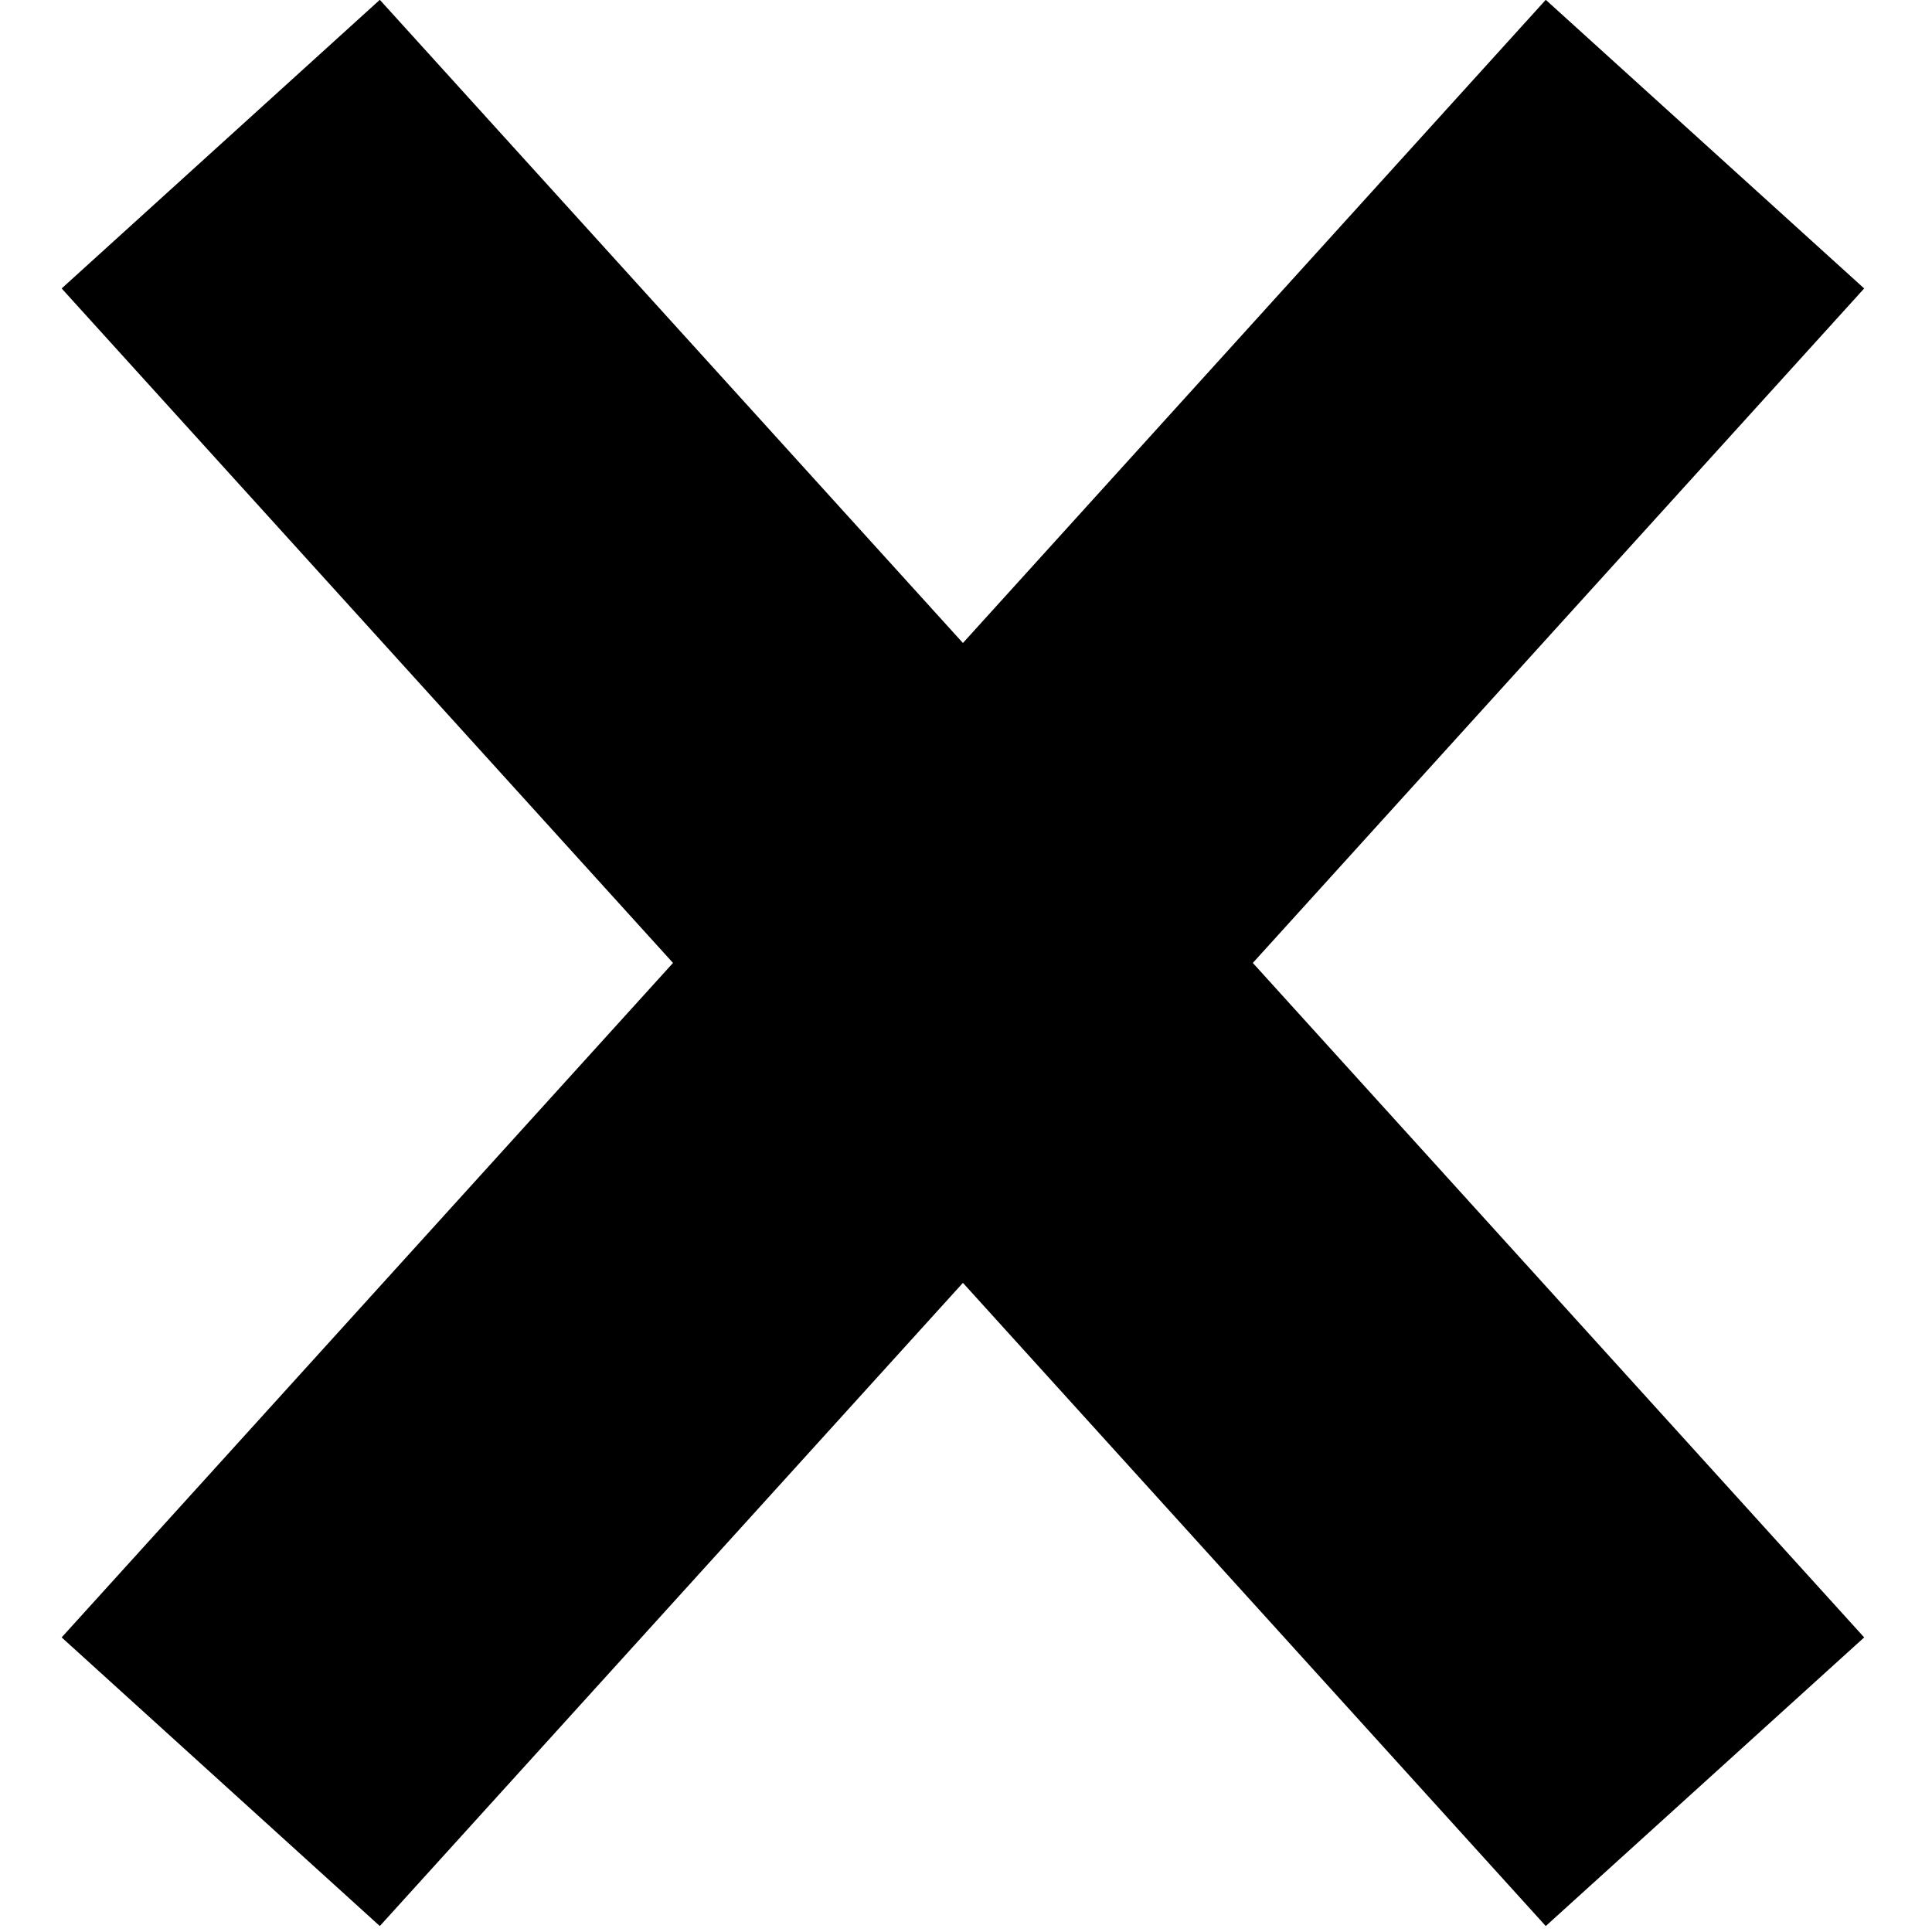
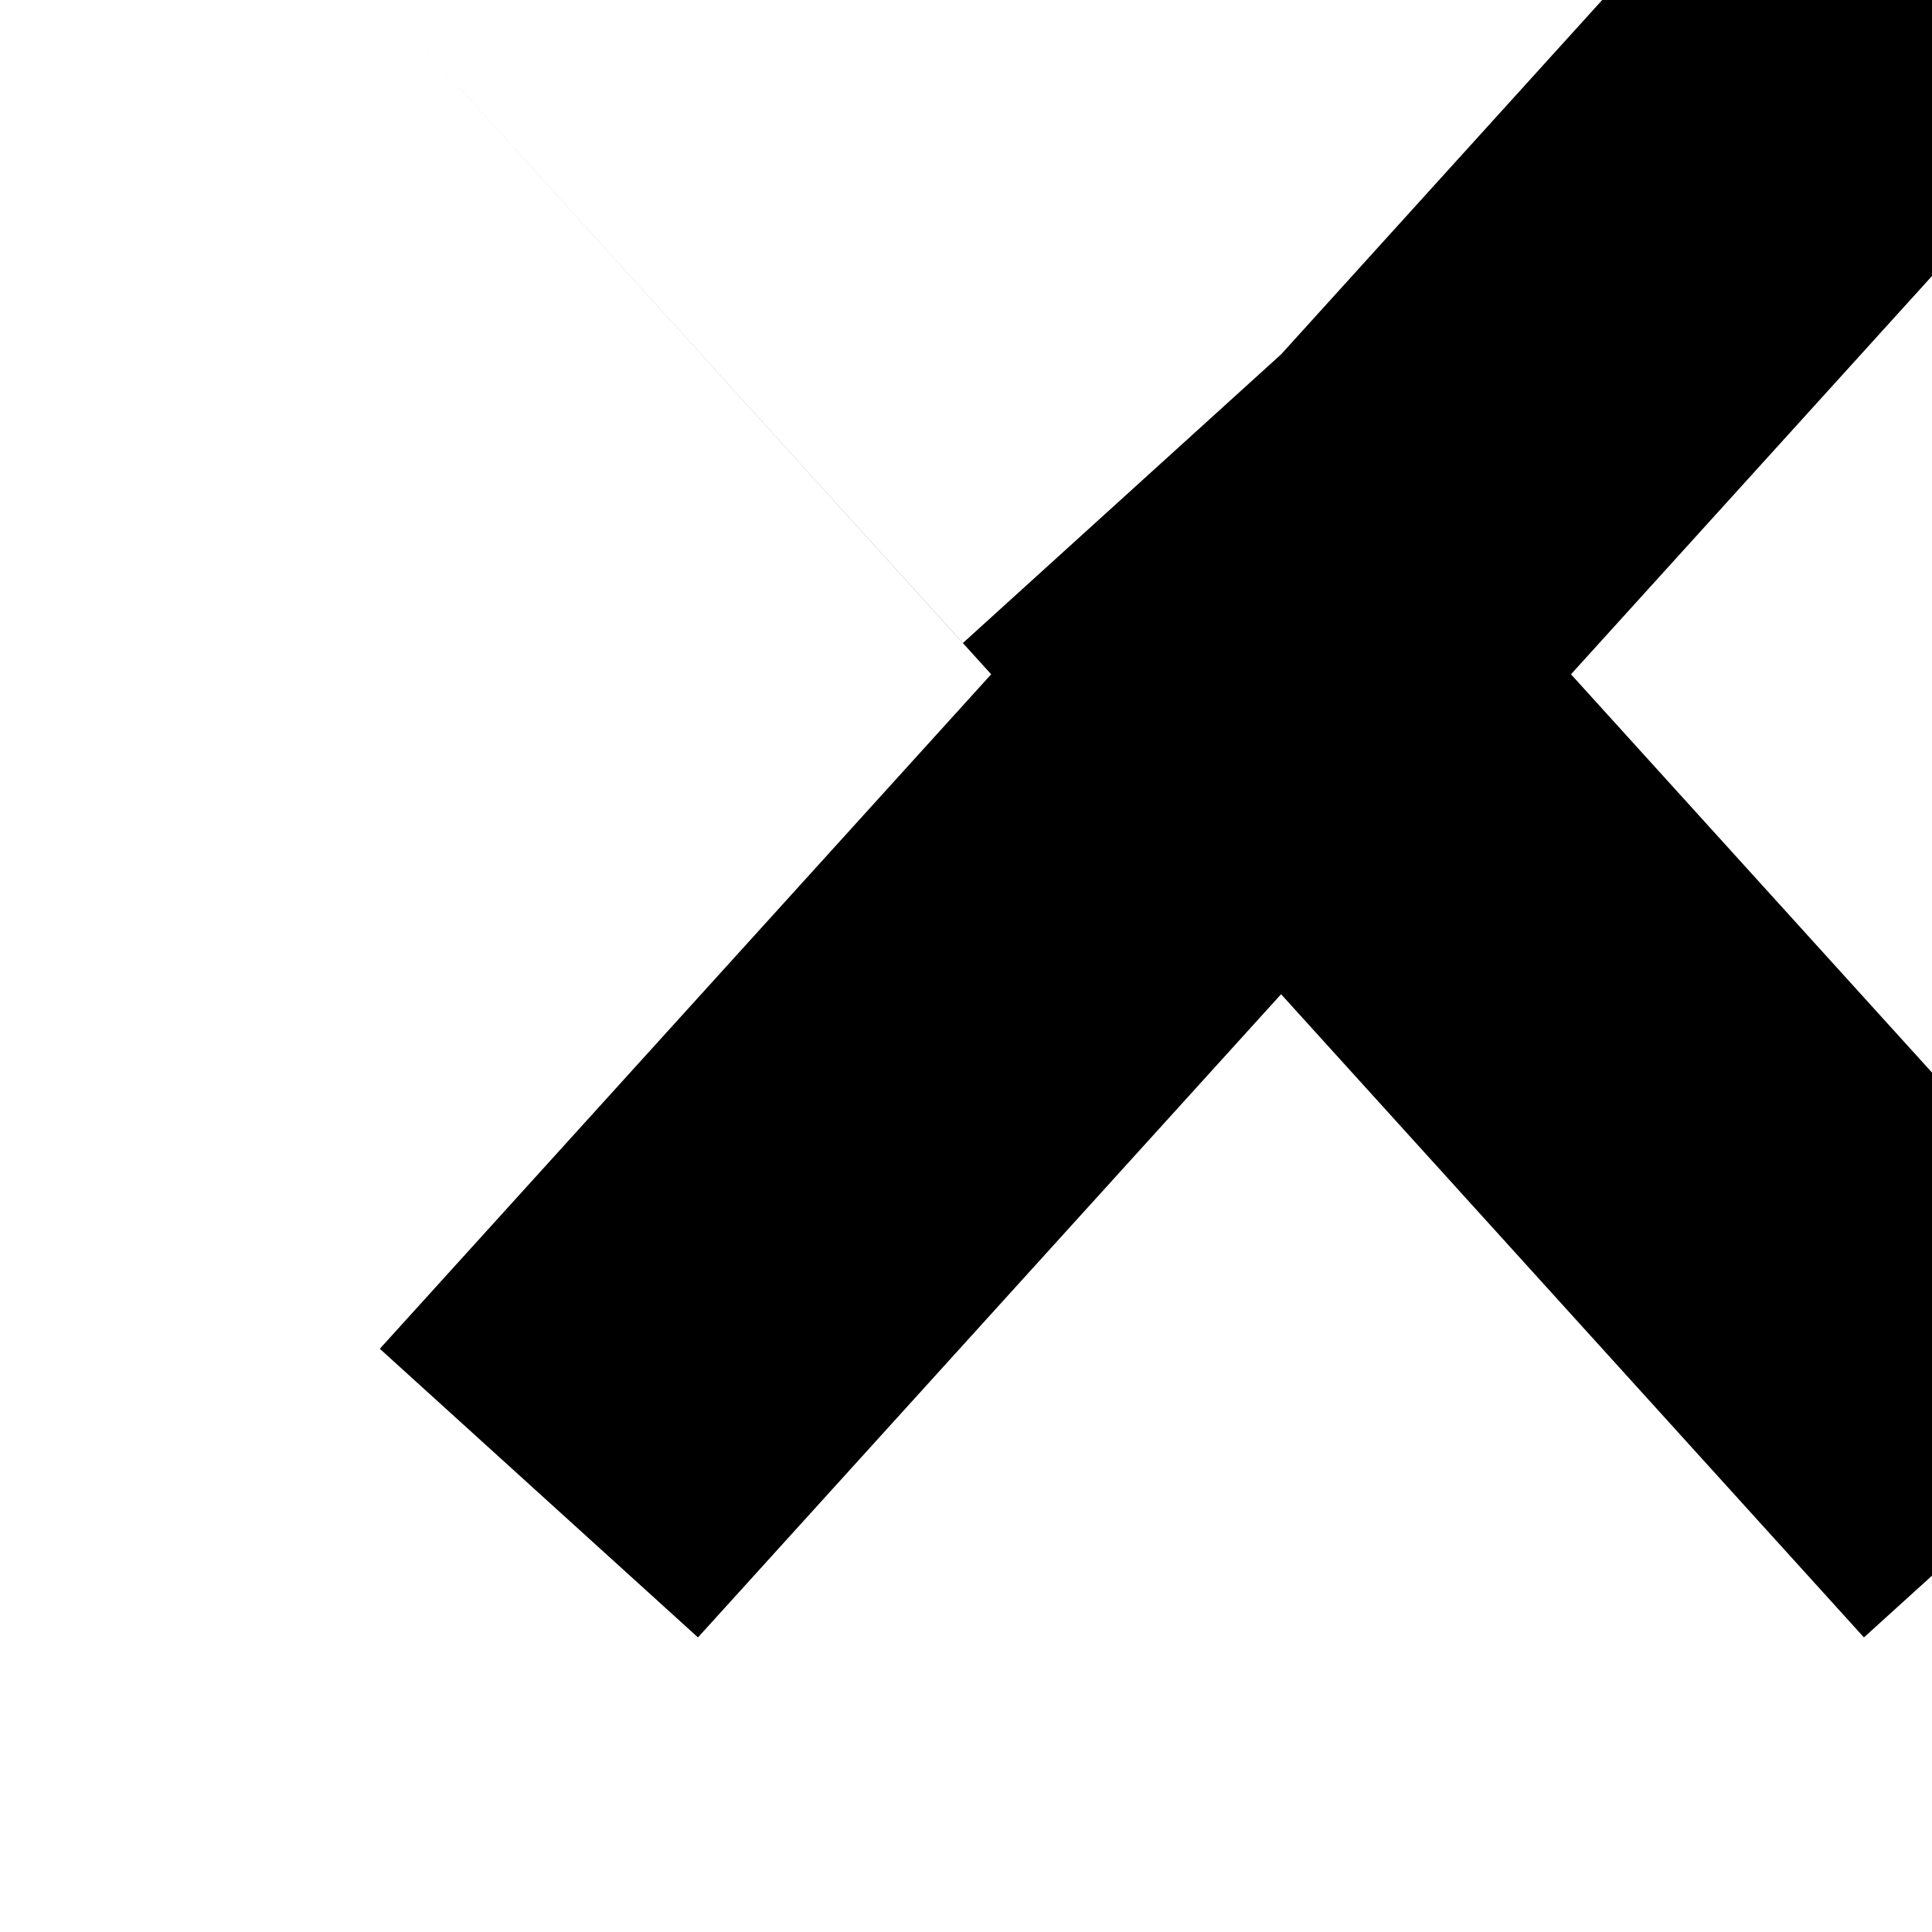
<svg xmlns="http://www.w3.org/2000/svg" width="100%" height="100%" viewBox="0 0 209 209" version="1.1" xml:space="preserve" style="fill-rule:evenodd;clip-rule:evenodd;stroke-linejoin:round;stroke-miterlimit:2;">
-   <path d="M104.167,69.558l-63.079,-69.578l-34.418,31.224l66.135,72.964l-66.135,72.964l34.418,31.224l63.079,-69.579l63.051,69.579l34.445,-31.224l-66.135,-72.964l66.135,-72.964l-34.445,-31.224l-63.051,69.578Z" style="fill:#000000;fill-rule:nonzero;" />
+   <path d="M104.167,69.558l-63.079,-69.578l66.135,72.964l-66.135,72.964l34.418,31.224l63.079,-69.579l63.051,69.579l34.445,-31.224l-66.135,-72.964l66.135,-72.964l-34.445,-31.224l-63.051,69.578Z" style="fill:#000000;fill-rule:nonzero;" />
</svg>